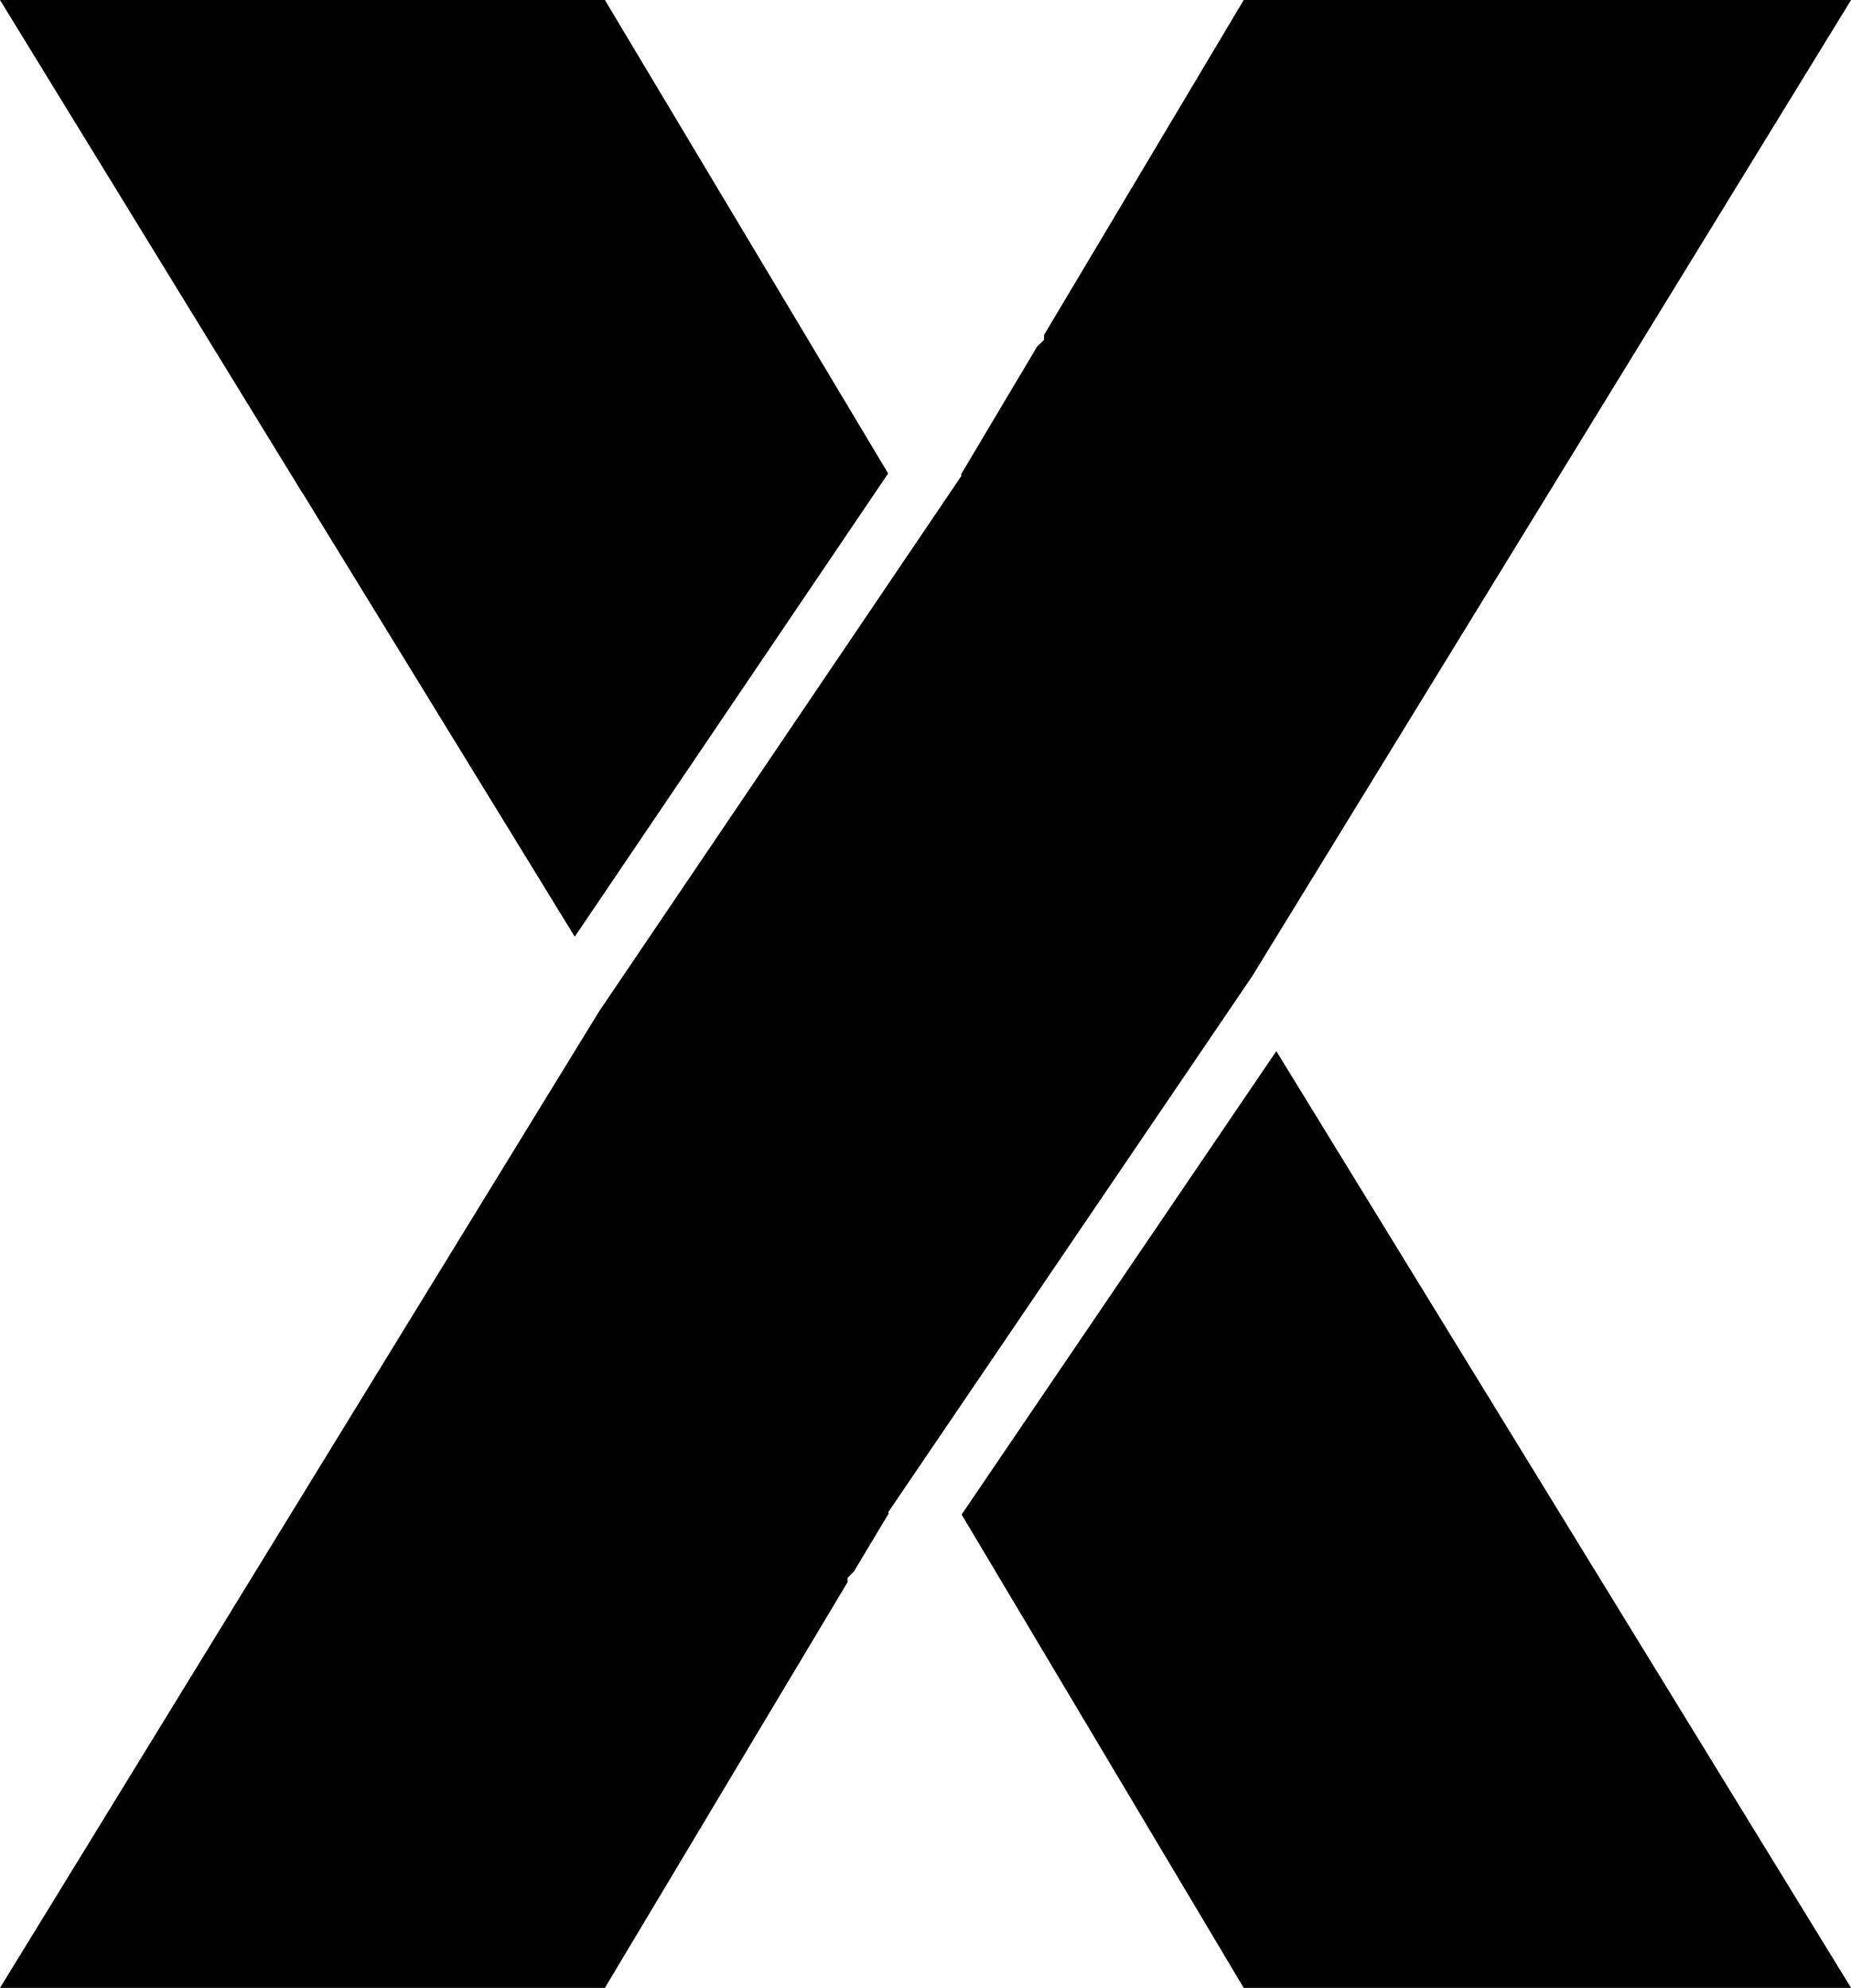
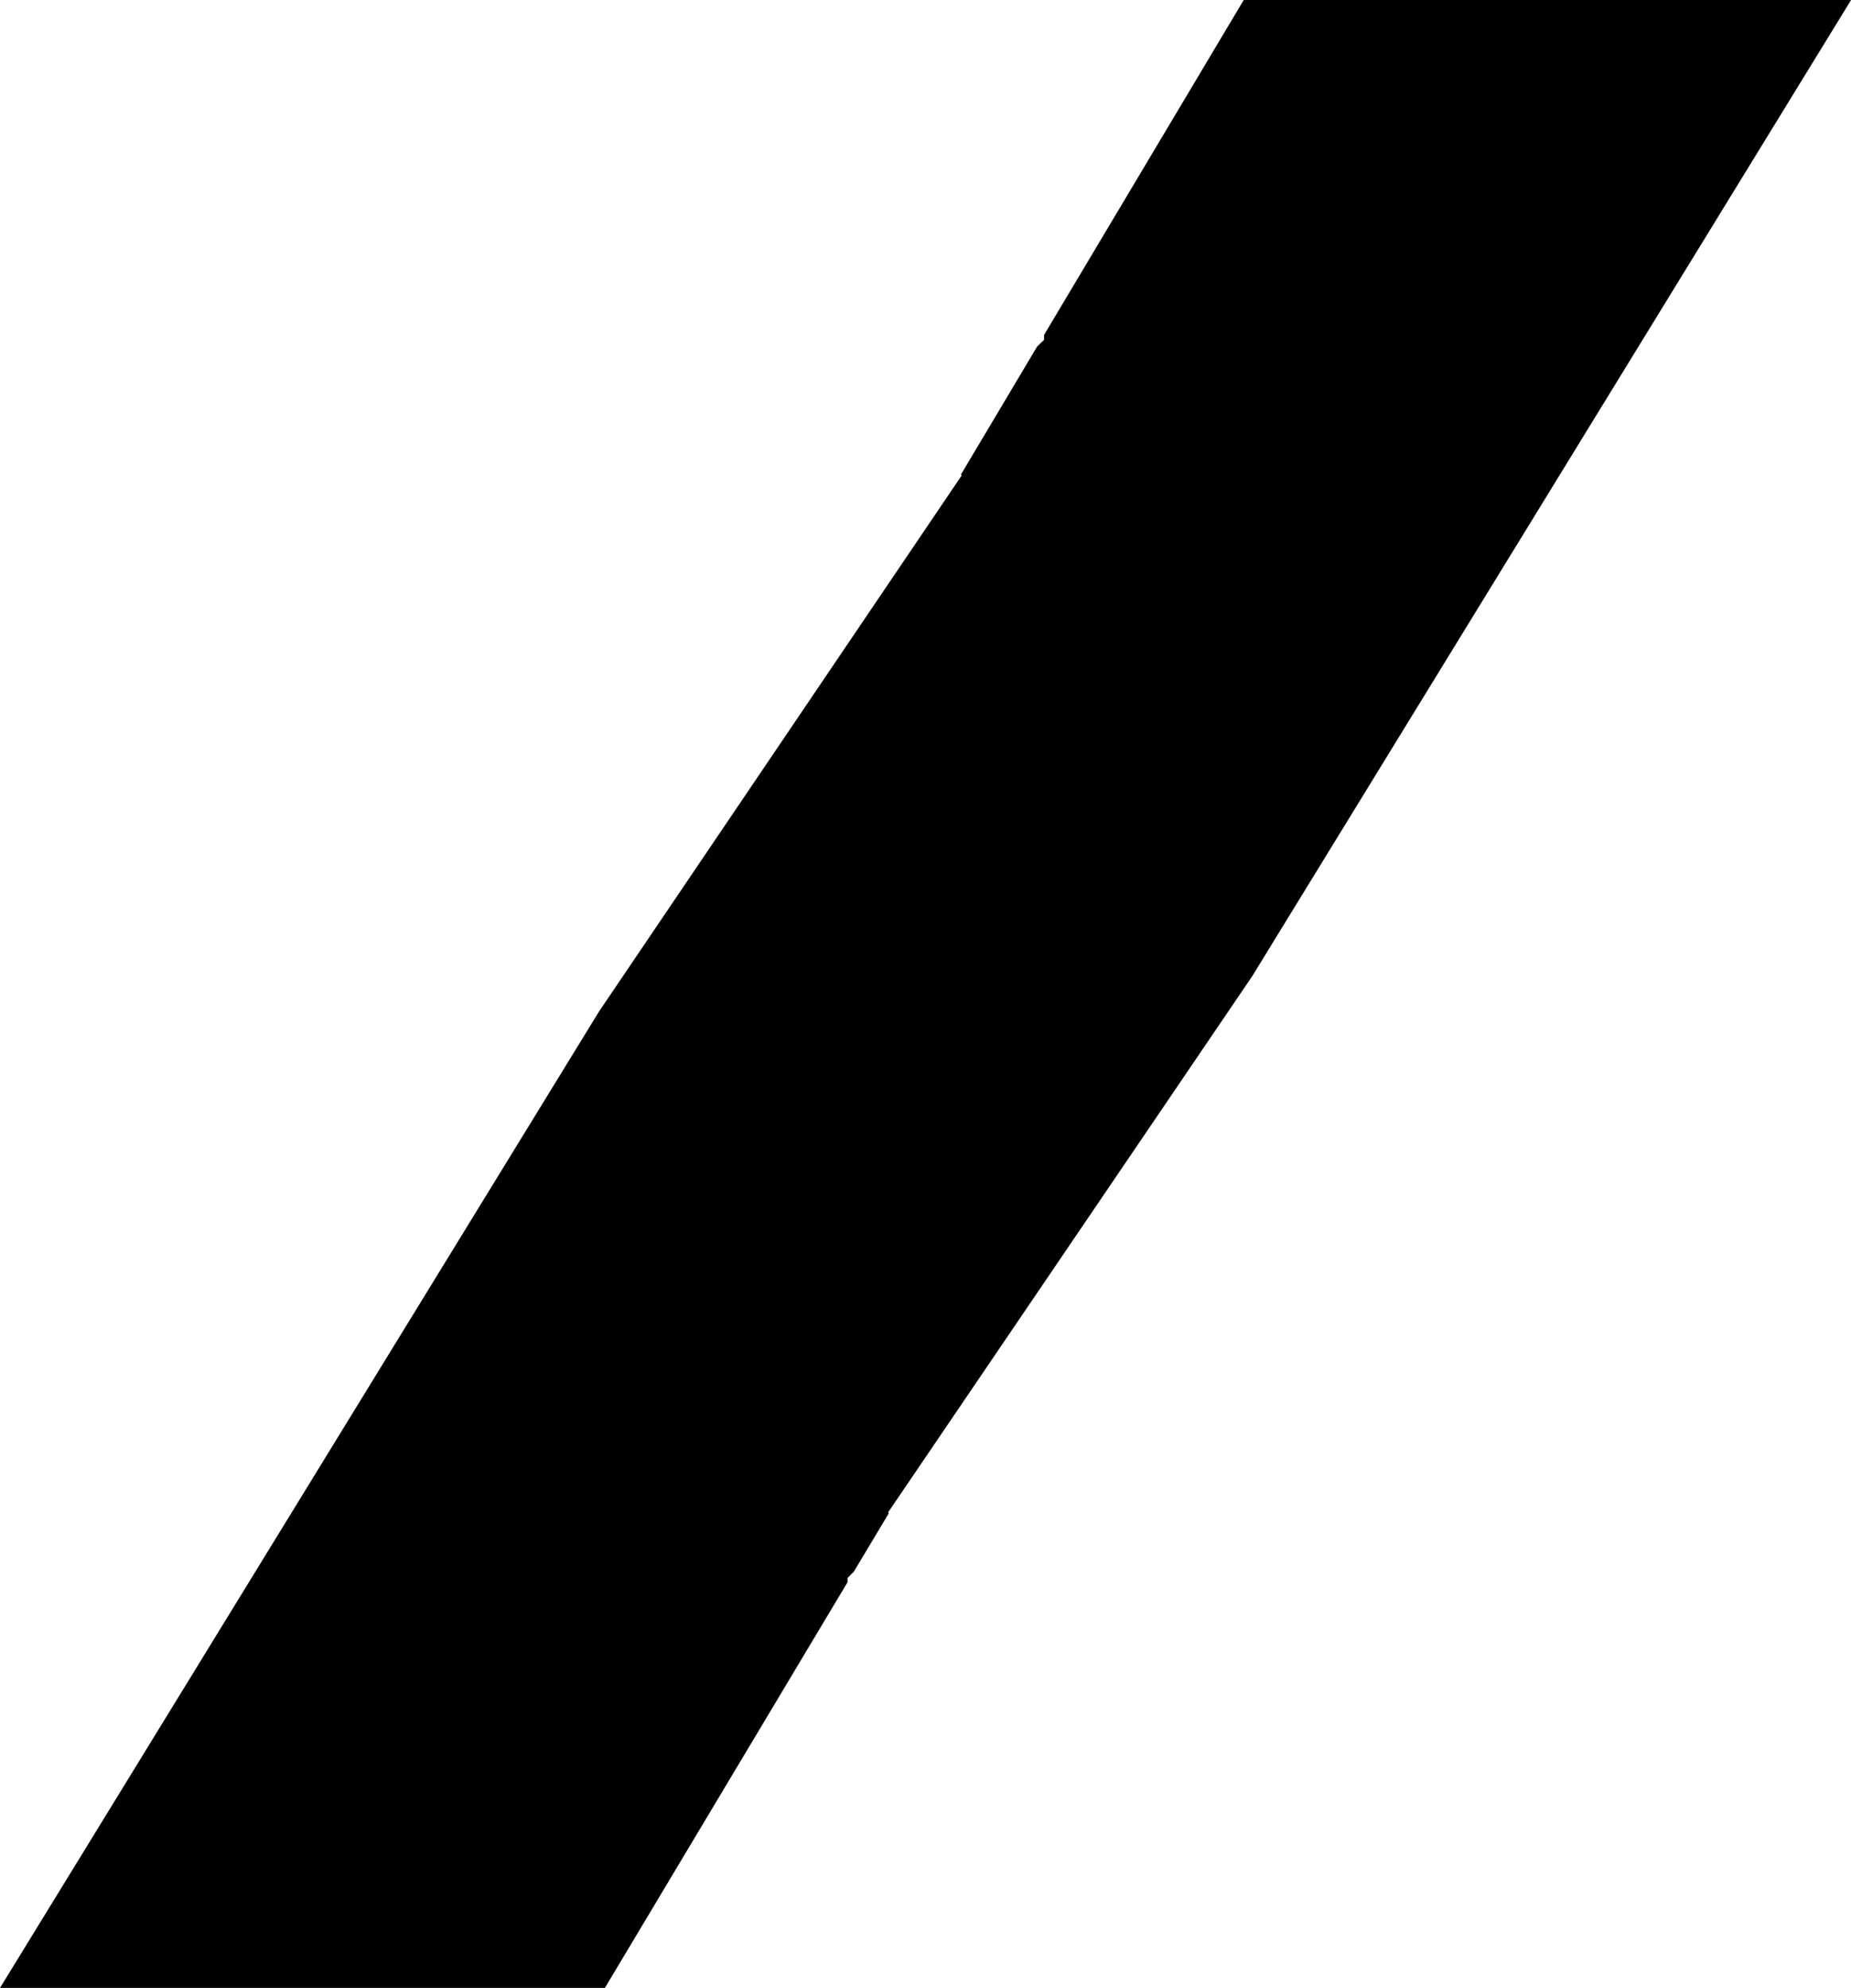
<svg xmlns="http://www.w3.org/2000/svg" height="500.5" preserveAspectRatio="xMidYMid meet" version="1.0" viewBox="0.0 0.0 466.2 500.5" width="466.2" zoomAndPan="magnify">
  <g id="change1_1">
    <path d="M223.69 380.76L315.39 245.77 466.22 0 313.25 0 262.96 84.33 262.96 85.57 261.21 87.26 242.04 119.45 242.2 119.72 150.89 254.64 0 500.49 152.35 500.49 213.46 398.36 213.46 397.28 215.06 395.67 223.84 381.02z" />
-     <path d="M223.69 119.2L152.35 0 0 0 75.87 123.65 76.4 124.44 144.76 235.83z" />
-     <path d="M242.2 381.31L313.25 500.49 466.22 500.49 321.46 264.64z" />
+     <path d="M223.69 119.2z" />
  </g>
</svg>